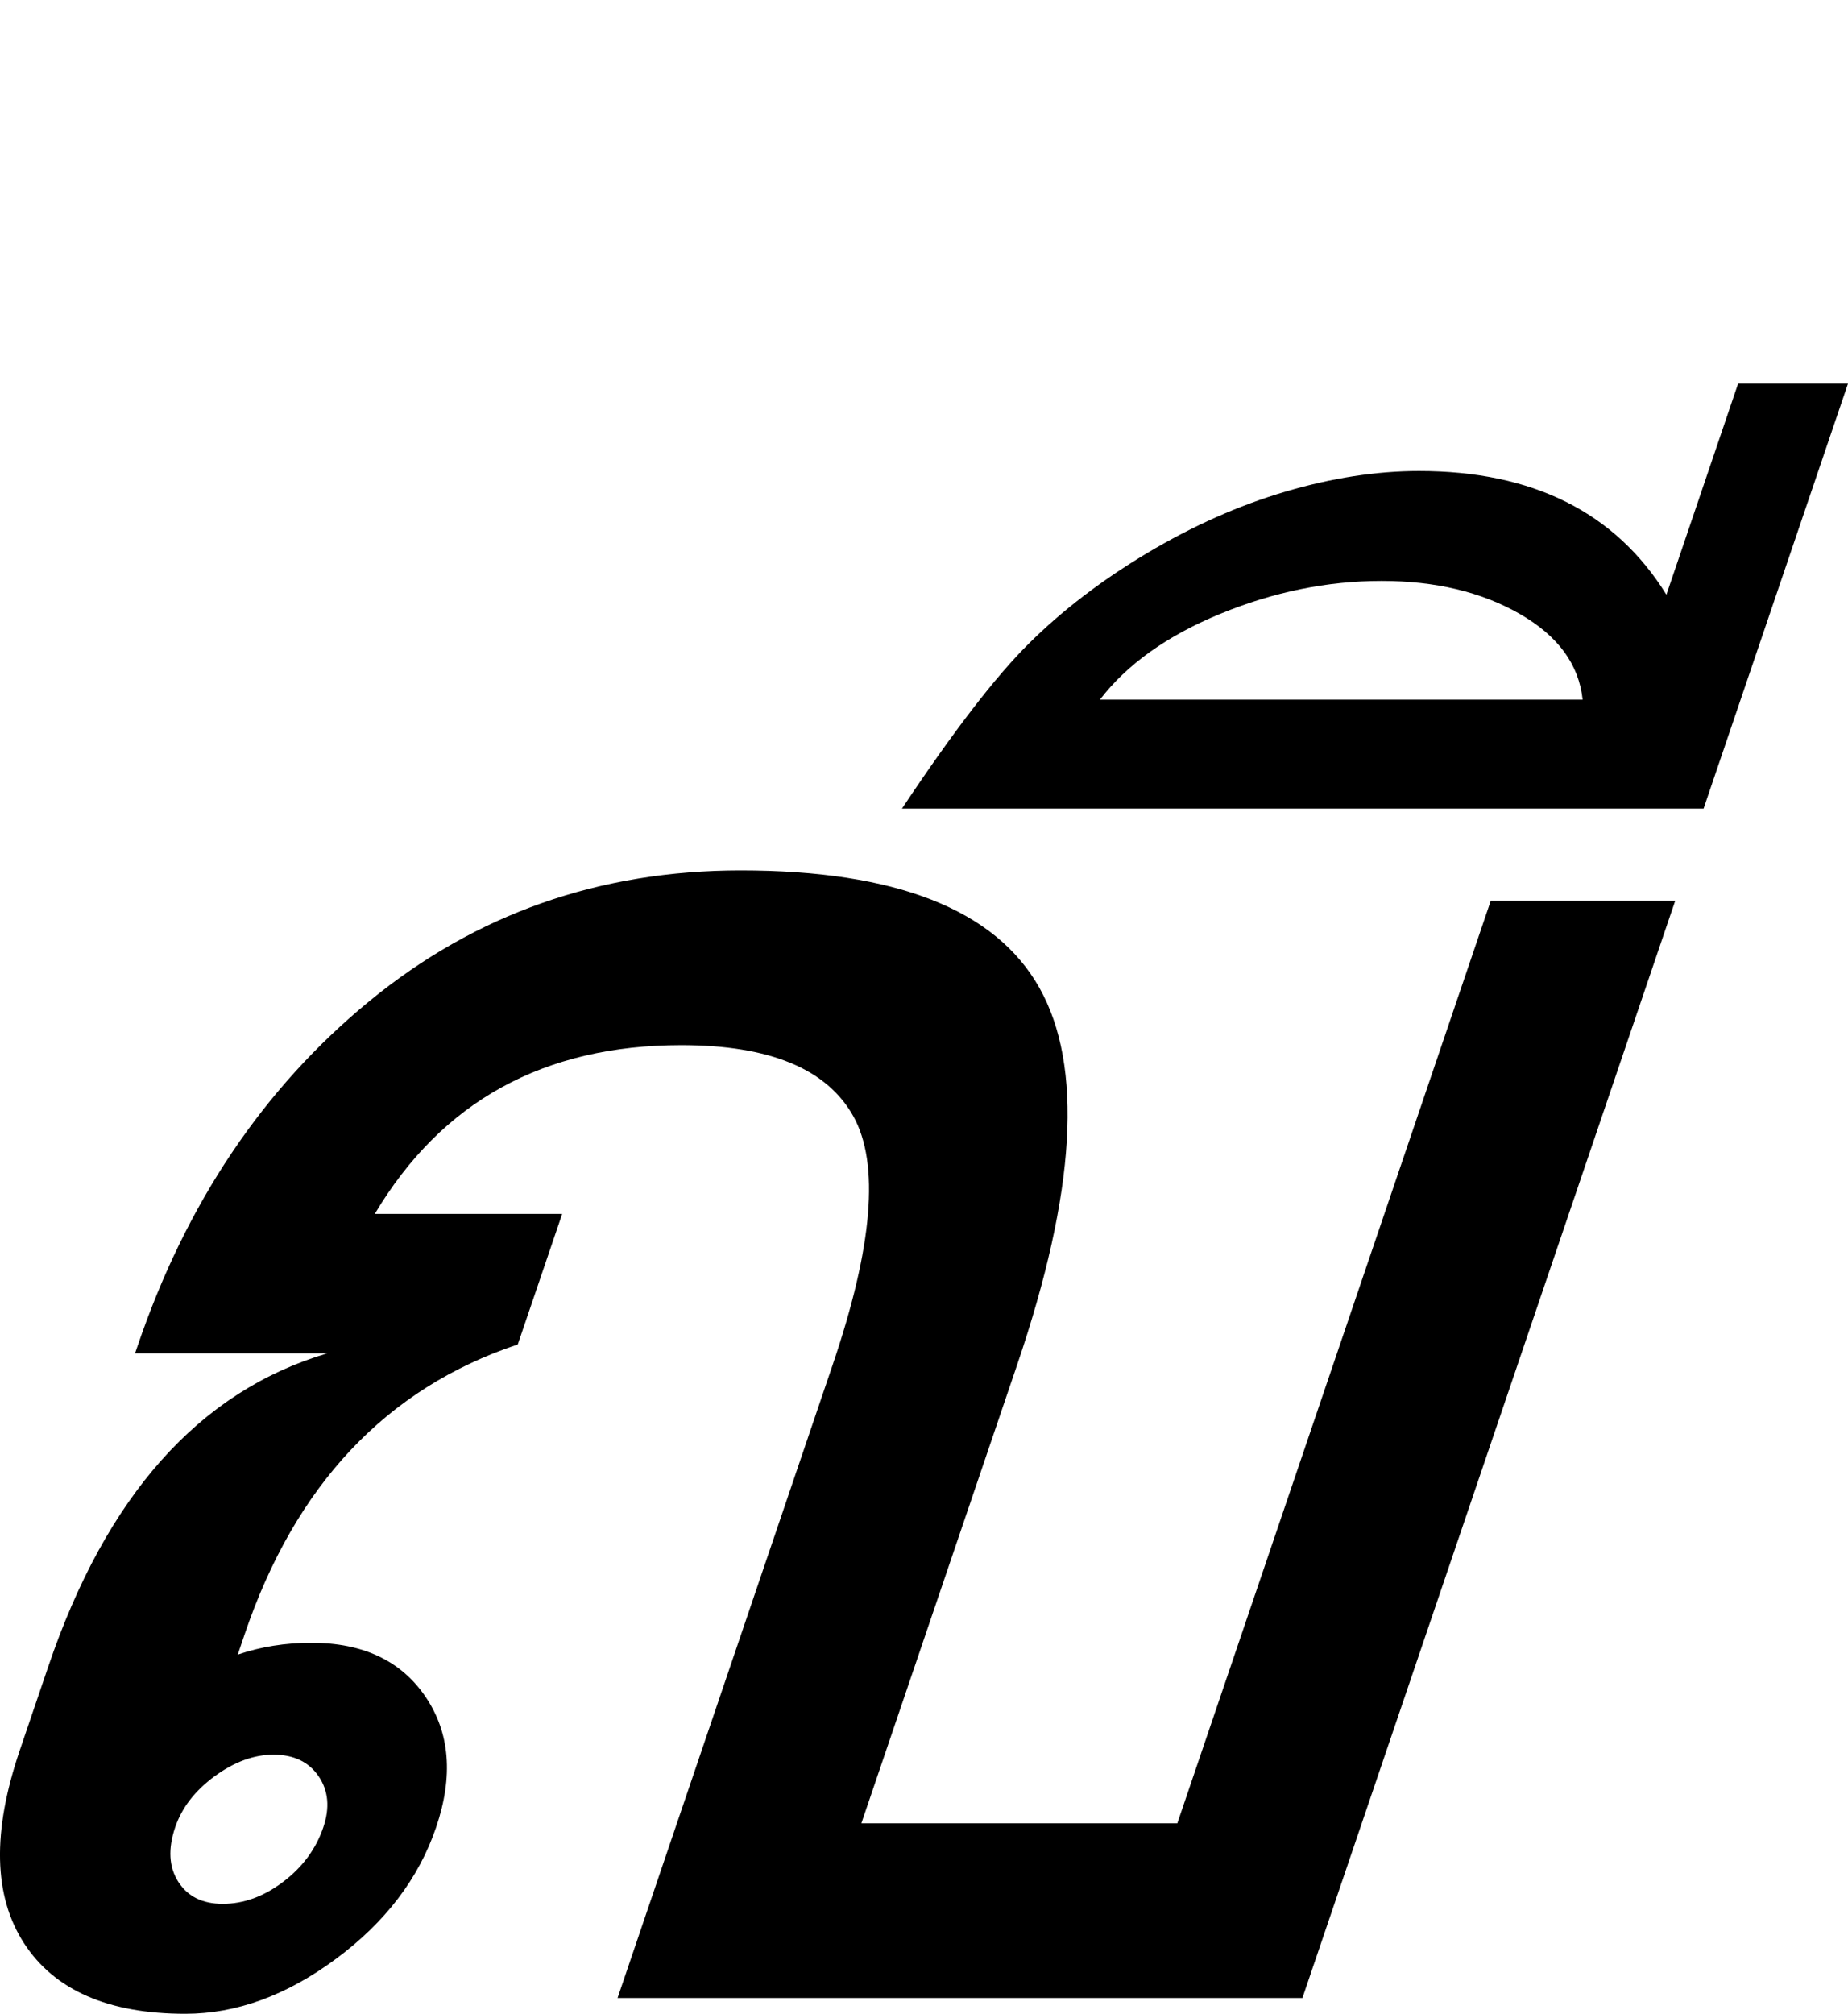
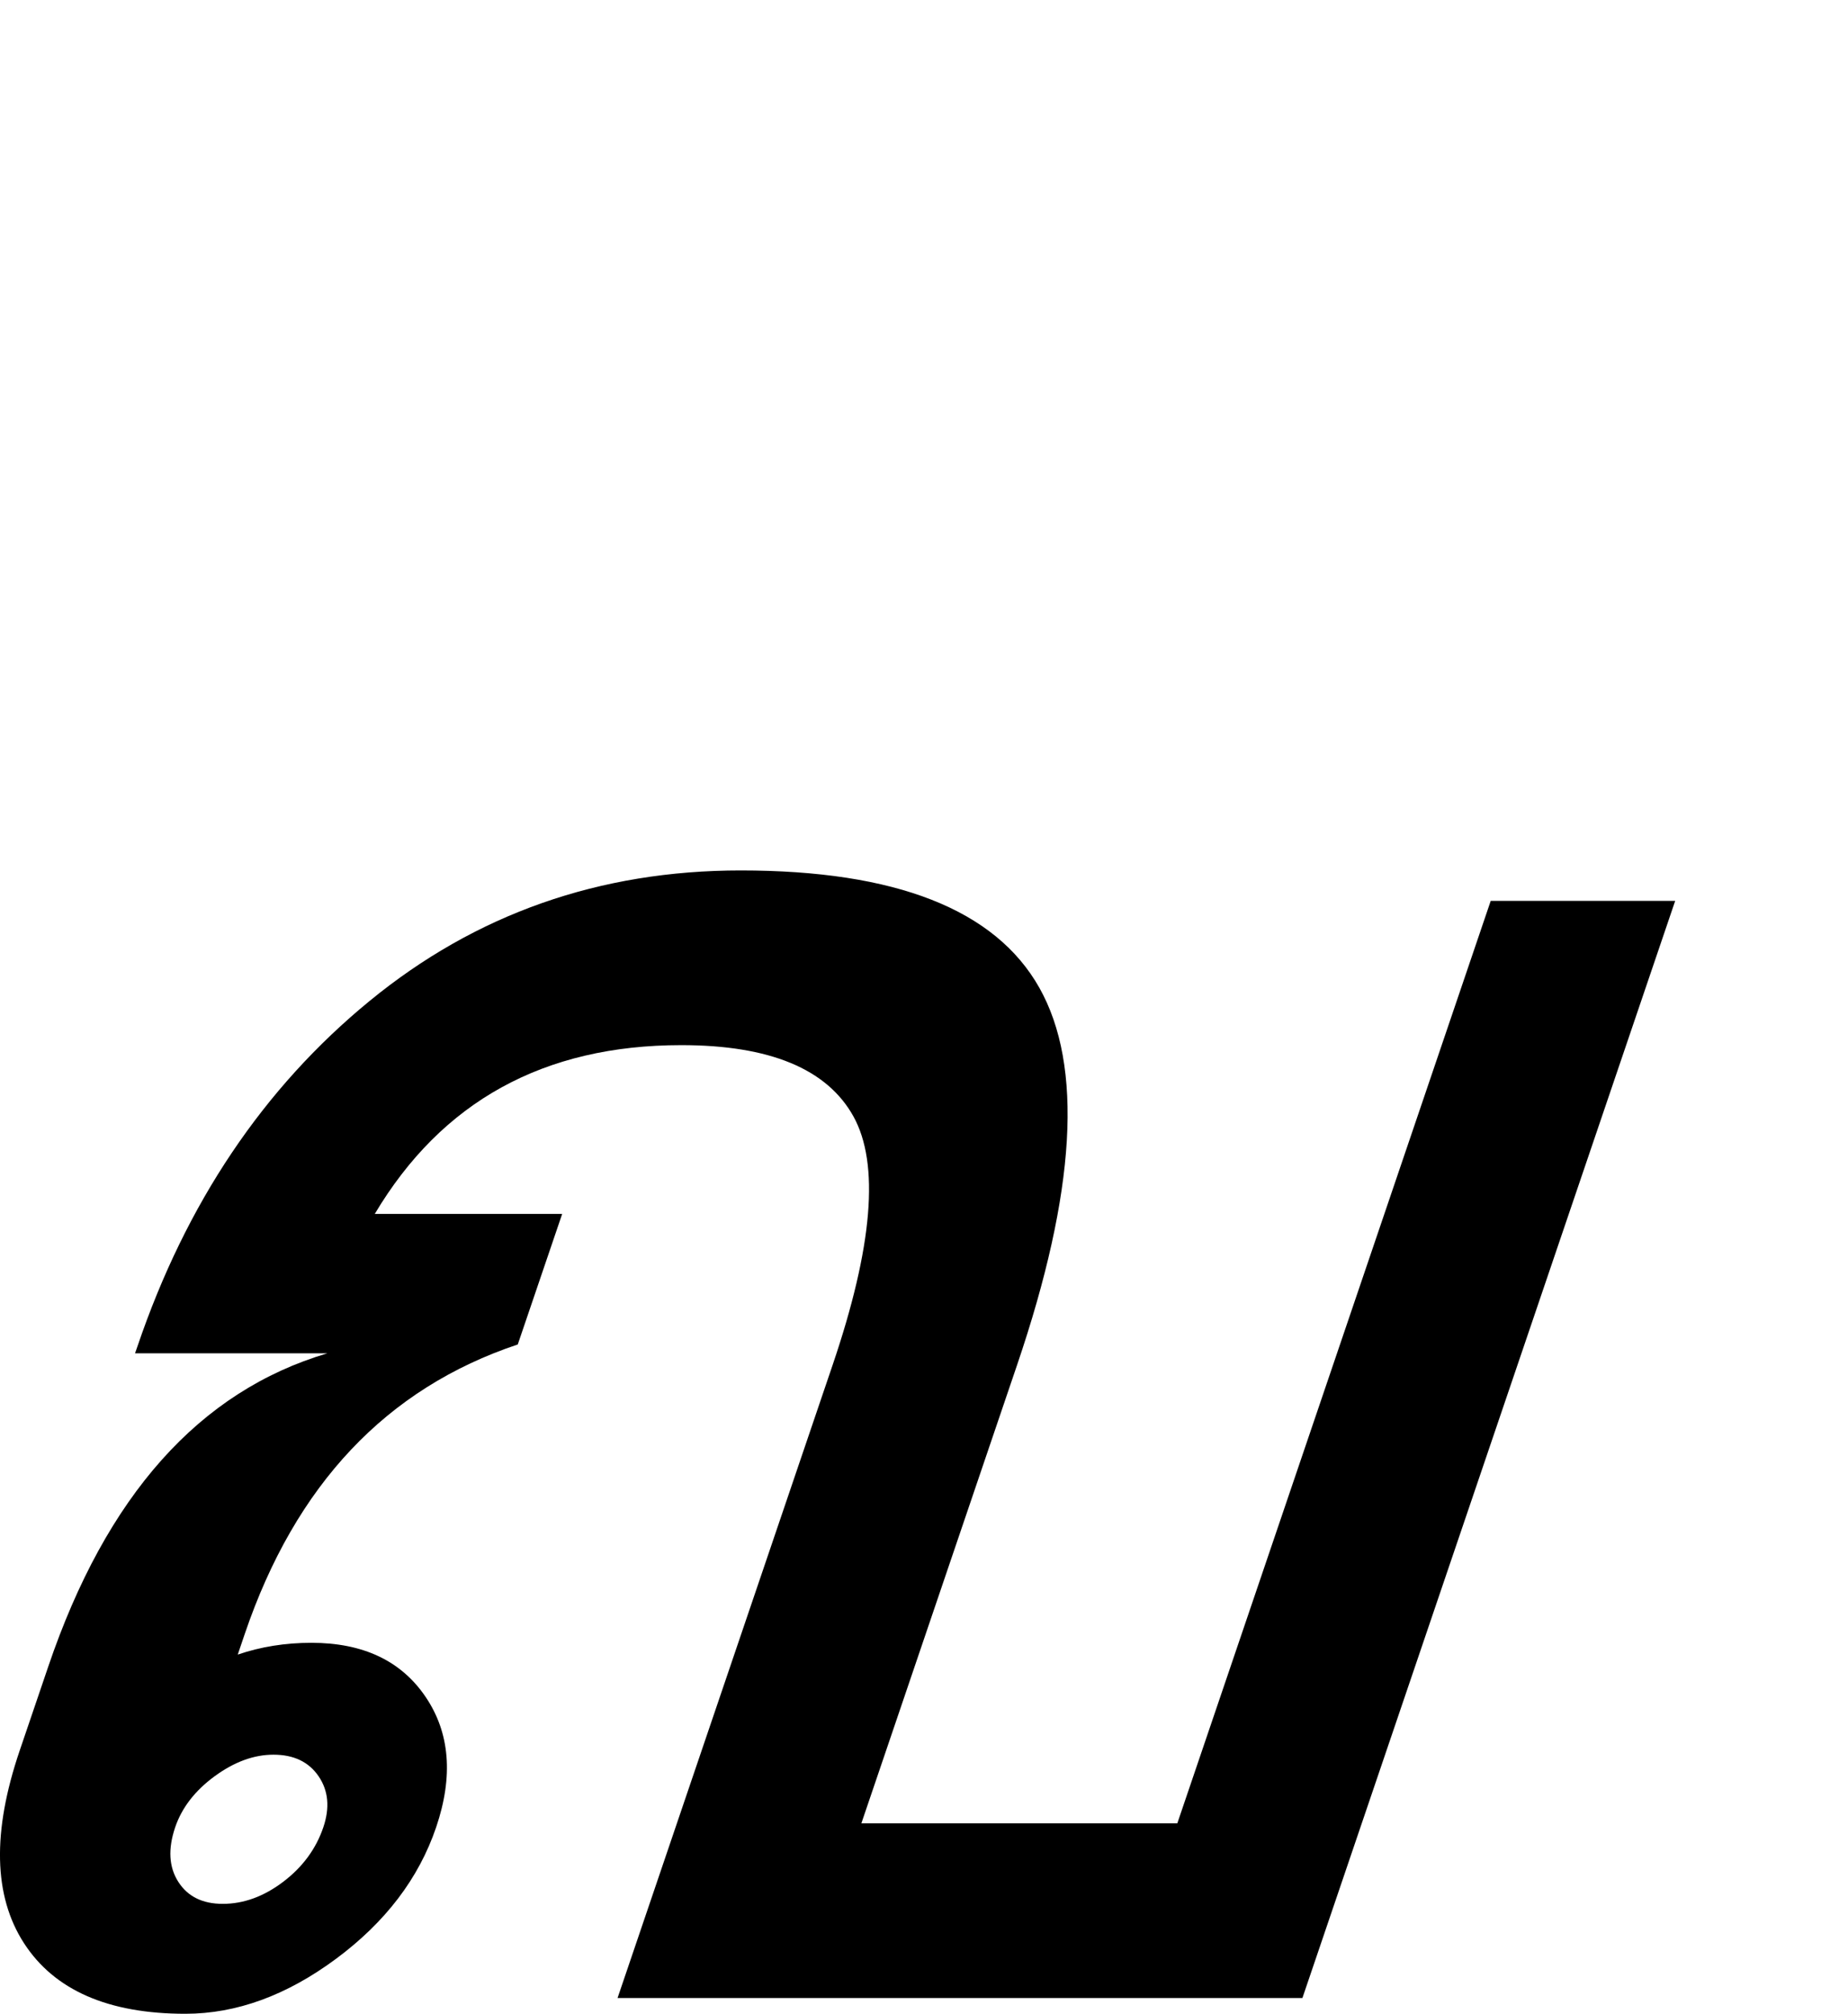
<svg xmlns="http://www.w3.org/2000/svg" xmlns:ns1="http://www.inkscape.org/namespaces/inkscape" xmlns:ns2="http://sodipodi.sourceforge.net/DTD/sodipodi-0.dtd" width="132.43" height="144.279" id="svg2" version="1.1" ns1:version="0.48.4 r9939" ns2:docname="nyo-italic-i.svg">
  <defs id="defs4" />
  <ns2:namedview id="base" pagecolor="#ffffff" bordercolor="#666666" borderopacity="1.0" ns1:pageopacity="0.0" ns1:pageshadow="2" ns1:zoom="1" ns1:cx="151.88658" ns1:cy="-28.68983" ns1:document-units="px" ns1:current-layer="text2986" showgrid="false" fit-margin-top="27.49" fit-margin-left="0" fit-margin-right="0" fit-margin-bottom="0" showguides="false" ns1:window-width="1680" ns1:window-height="988" ns1:window-x="-8" ns1:window-y="-8" ns1:window-maximized="1">
    <ns1:grid type="xygrid" id="grid3005" empspacing="5" visible="true" enabled="true" snapvisiblegridlinesonly="true" originx="-566.918px" originy="-118.562px" />
  </ns2:namedview>
  <g ns1:label="Layer 1" ns1:groupmode="layer" id="layer1" transform="translate(-569.138,89.953)">
    <g style="font-size:40px;font-style:normal;font-weight:normal;line-height:125%;letter-spacing:0px;word-spacing:0px;fill:#000000;fill-opacity:1;stroke:none;font-family:tahoma;-inkscape-font-specification:tahoma" id="text2985">
      <g transform="translate(122.032,-0.079)" style="fill:#000000;font-family:Sans" id="text2986">
        <path d="m 456.955,6.592 c 3.486,-10.266 9.031,-18.516 16.636,-24.75 7.604,-6.234 16.468,-9.351 26.593,-9.352 11.109,8.1e-5 18.243,2.801 21.401,8.402 3.158,5.602 2.626,14.613 -1.595,27.035 l -11.158,32.836 22.641,0 22.46,-66.094 13.219,0 -26.714,78.609 -49.078,0 L 506.771,7.928 c 2.883,-8.484 3.379,-14.426 1.488,-17.824 -1.891,-3.398 -6.001,-5.098 -12.329,-5.098 -9.844,6.9e-5 -17.167,4.031 -21.968,12.094 l 13.43,0 -3.182,9.352 C 474.799,9.593 468.278,16.507 464.645,27.194 l -0.501,1.477 c 1.644,-0.562 3.403,-0.844 5.278,-0.844 3.703,2.5e-5 6.429,1.289 8.178,3.867 1.749,2.578 2.002,5.695 0.76,9.352 -1.242,3.656 -3.634,6.797 -7.174,9.422 -3.541,2.625 -7.139,3.937 -10.795,3.938 -5.531,-10e-7 -9.387,-1.688 -11.569,-5.062 -2.181,-3.375 -2.284,-7.969 -0.31,-13.781 l 2.057,-6.047 c 4.157,-12.234 10.822,-19.711 19.995,-22.43 l -13.781,0 z m 6.113,39.938 c 1.5,7e-6 2.945,-0.527 4.335,-1.582 1.39,-1.055 2.347,-2.355 2.872,-3.902 0.477,-1.406 0.365,-2.625 -0.338,-3.656 -0.703,-1.031 -1.781,-1.547 -3.234,-1.547 -1.406,1.7e-5 -2.813,0.516 -4.219,1.547 -1.406,1.031 -2.348,2.25 -2.826,3.656 -0.524,1.547 -0.45,2.848 0.222,3.902 0.672,1.055 1.735,1.582 3.188,1.582 z" style="font-size:144px;font-style:oblique;font-variant:normal;font-stretch:normal;font-family:Tahoma;-inkscape-font-specification:Tahoma Oblique" id="path3001" ns1:connector-curvature="0" ns2:nodetypes="csccccccccccccccccccccssscccccsccccsccs" />
-         <path d="m 569.187,-31.939 -57.445,0 c 3.645,-5.484 6.67,-9.422 9.077,-11.812 2.407,-2.391 5.241,-4.558 8.503,-6.504 3.262,-1.945 6.561,-3.41 9.896,-4.395 3.335,-0.984 6.527,-1.476 9.573,-1.477 8.156,1.09e-4 14.067,2.953 17.732,8.859 l 5.137,-15.117 7.875,0 z m -8.666,-7.805 c -0.267,-2.531 -1.773,-4.582 -4.52,-6.152 -2.747,-1.57 -6.042,-2.355 -9.886,-2.355 -3.891,1.01e-4 -7.744,0.785 -11.56,2.355 -3.816,1.57 -6.692,3.621 -8.629,6.152 z" style="font-size:144px;font-style:oblique;font-variant:normal;font-stretch:normal;font-family:Tahoma;-inkscape-font-specification:Tahoma Oblique" id="path3003" ns1:connector-curvature="0" />
      </g>
    </g>
  </g>
</svg>